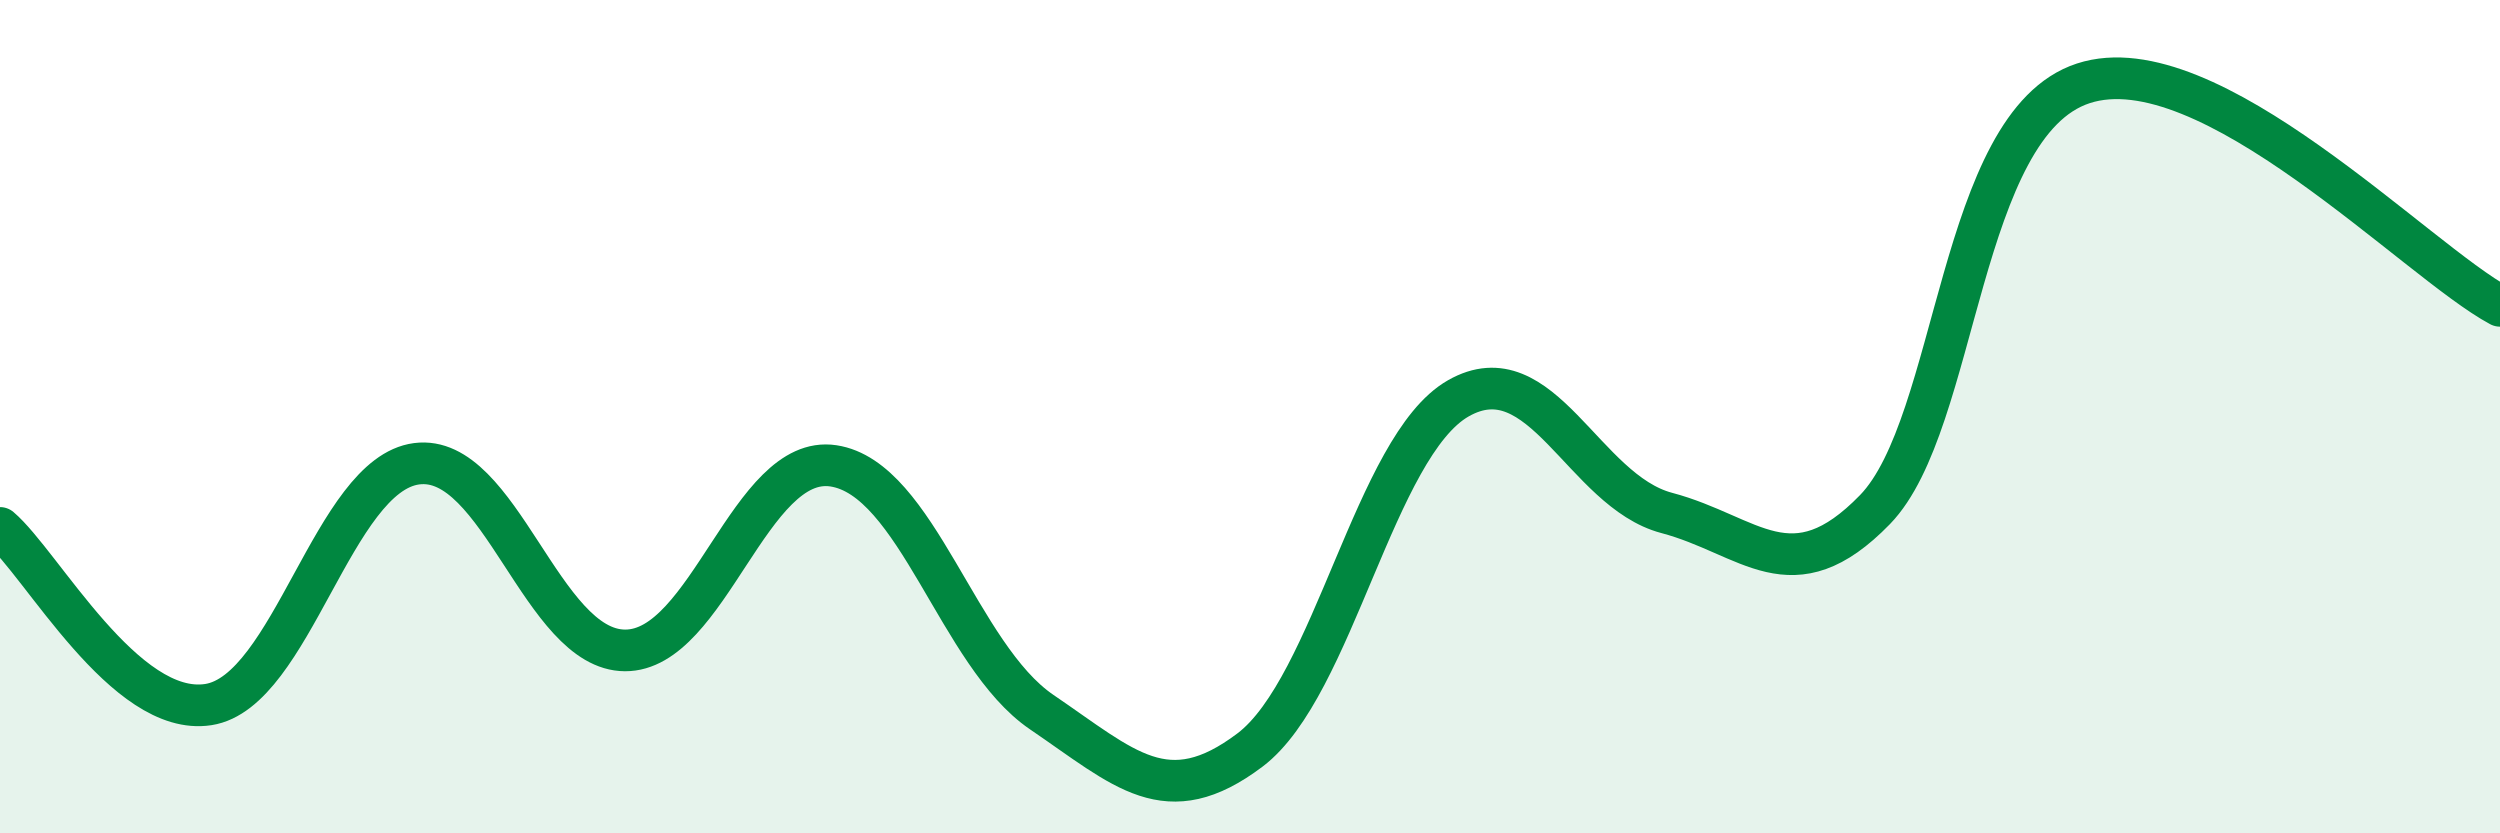
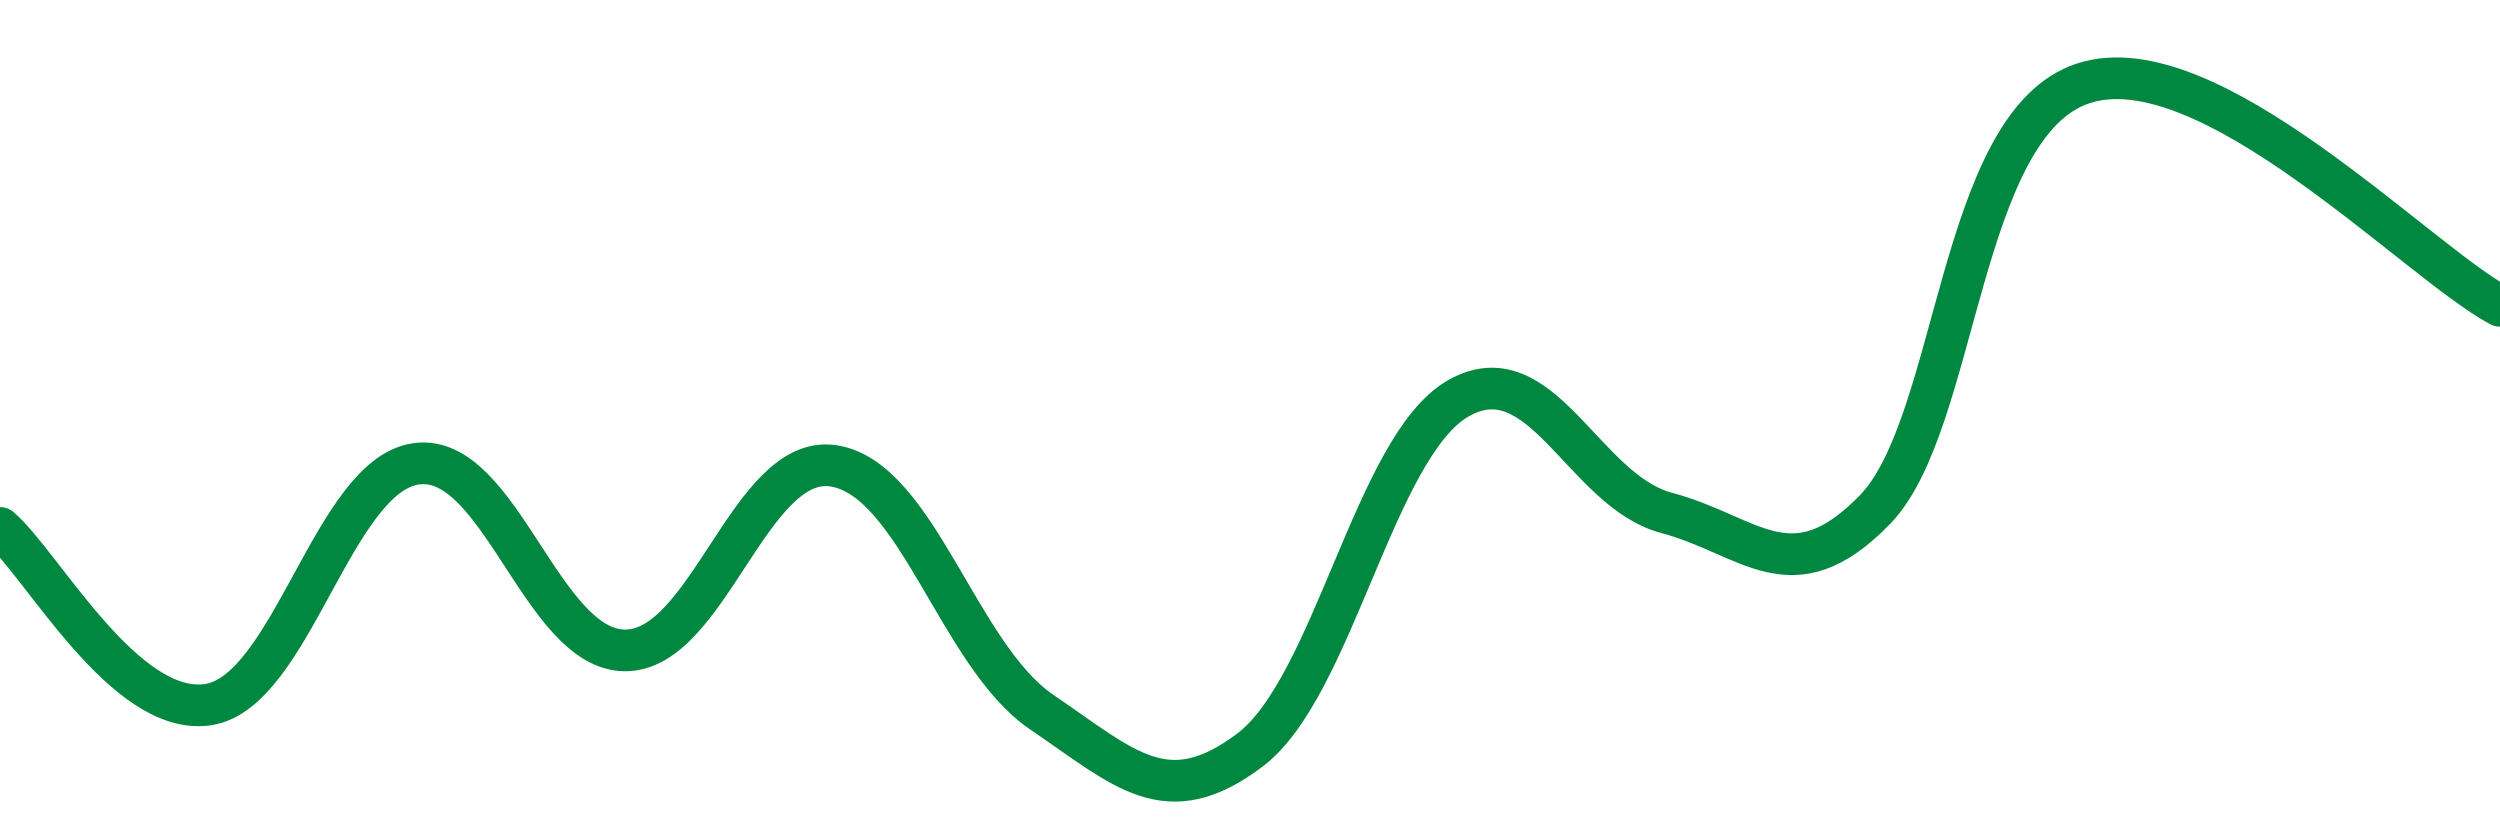
<svg xmlns="http://www.w3.org/2000/svg" width="60" height="20" viewBox="0 0 60 20">
-   <path d="M 0,12.67 C 1,13.52 3,17.22 5,16.91 C 7,16.6 8,11.39 10,11.13 C 12,10.87 13,15.6 15,15.61 C 17,15.62 18,10.88 20,11.18 C 22,11.48 23,15.73 25,17.09 C 27,18.45 28,19.51 30,18 C 32,16.49 33,10.7 35,9.56 C 37,8.42 38,11.78 40,12.31 C 42,12.84 43,14.29 45,12.23 C 47,10.17 47,2.98 50,2 C 53,1.02 58,6.27 60,7.34L60 20L0 20Z" fill="#008740" opacity="0.1" stroke-linecap="round" stroke-linejoin="round" />
  <path d="M 0,12.67 C 1,13.52 3,17.22 5,16.91 C 7,16.6 8,11.39 10,11.13 C 12,10.87 13,15.6 15,15.61 C 17,15.62 18,10.88 20,11.18 C 22,11.48 23,15.73 25,17.09 C 27,18.45 28,19.51 30,18 C 32,16.49 33,10.7 35,9.56 C 37,8.42 38,11.78 40,12.31 C 42,12.84 43,14.29 45,12.23 C 47,10.17 47,2.98 50,2 C 53,1.02 58,6.27 60,7.34" stroke="#008740" stroke-width="1" fill="none" stroke-linecap="round" stroke-linejoin="round" />
</svg>